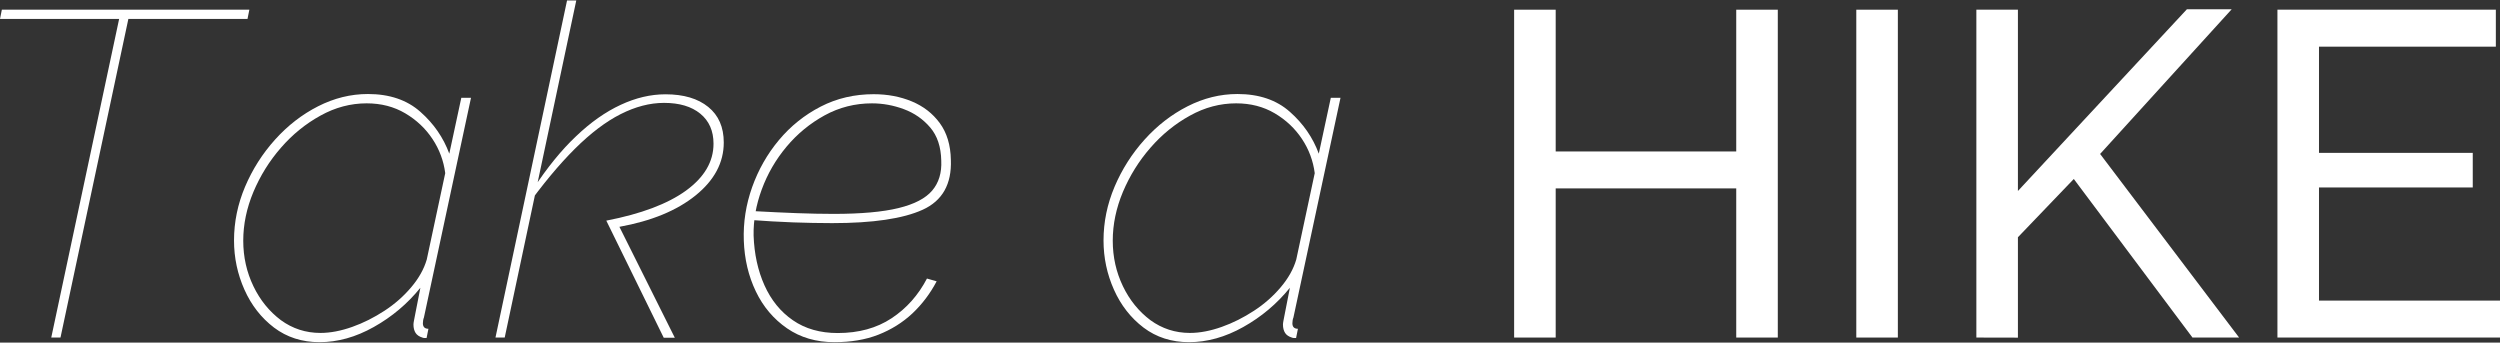
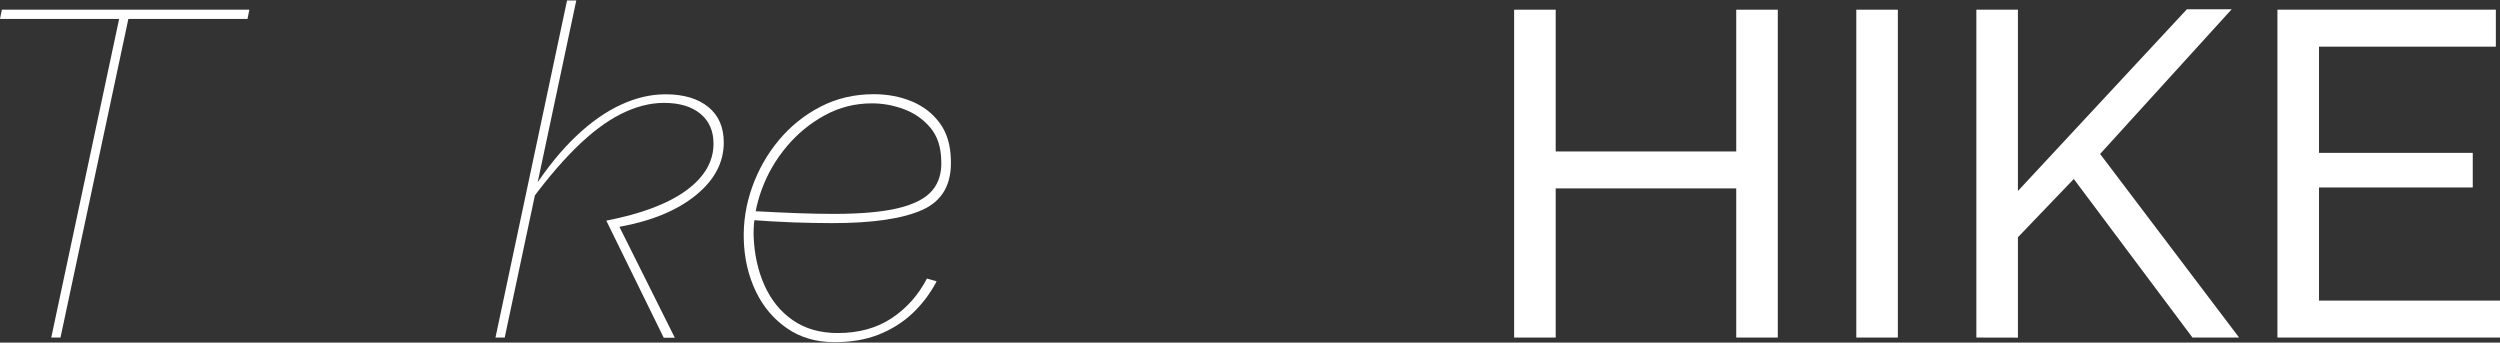
<svg xmlns="http://www.w3.org/2000/svg" version="1.1" id="Layer_1" x="0px" y="0px" viewBox="0 0 2707 371" style="enable-background:new 0 0 2707 371;" xml:space="preserve">
  <rect x="0" y="0" width="2707" height="371" fill="#333333" stroke="none" />
  <style type="text/css">
	.st0{fill:#FFFFFF;}
</style>
  <g>
    <g>
      <path class="st0" d="M129,20.5H0l2-10h268l-2,10H139l-73.5,345h-10L129,20.5z" />
-       <path class="st0" d="M346,370.5c-19,0-35.4-5.3-49.3-15.8c-13.8-10.5-24.5-24.2-32-41c-7.5-16.8-11.3-34.6-11.3-53.3    c0-20,4-39.4,12-58.3c8-18.8,18.8-35.8,32.5-51c13.7-15.2,29.2-27.2,46.5-36c17.3-8.8,35.3-13.3,54-13.3    c23.3,0,42.3,6.4,56.8,19.3c14.5,12.8,24.9,27.9,31.3,45.3l13-60.5H510l-51,238c-0.3,0.7-0.6,1.6-0.8,2.8    c-0.2,1.2-0.3,2.3-0.3,3.3c0,4,2,6,6,6l-2,10c-0.7,0-1.4,0-2.3,0c-0.8,0-1.6-0.2-2.3-0.5c-3.3-1-5.8-2.7-7.3-5    c-1.5-2.4-2.3-5.4-2.3-9.1c0-1,0.2-2.4,0.5-4c0.3-1.7,1-5.1,2-10.3s2.7-13.7,5-25.5c-14,17.3-30.8,31.5-50.5,42.5    C385.3,365,365.7,370.5,346,370.5z M347,360.5c10.7,0,22.1-2.2,34.3-6.5c12.2-4.3,23.8-10.2,35-17.5c11.2-7.3,20.8-15.8,29-25.5    c8.2-9.7,13.8-19.7,16.8-30l20-93.5c-1.7-13.3-6.3-25.7-13.8-37c-7.5-11.3-17.3-20.6-29.5-27.8c-12.2-7.2-26.1-10.8-41.8-10.8    c-17.3,0-34,4.4-50,13.3c-16,8.8-30.3,20.4-42.8,34.8c-12.5,14.3-22.4,30.3-29.8,47.8c-7.3,17.5-11,35.1-11,52.8    c0,17.7,3.7,34.1,11,49.3c7.3,15.2,17.3,27.4,29.8,36.8C316.7,355.8,331,360.5,347,360.5z" />
      <path class="st0" d="M614,0.5h10l-77.5,365h-10L614,0.5z M656.5,238.9c37.7-7.3,66.4-18.1,86.3-32.5    c19.8-14.4,29.8-31.3,29.8-50.8c0-13.9-4.8-24.7-14.3-32.5s-22.6-11.7-39.3-11.7c-15.3,0-31,4.1-47,12.2s-32.5,20.6-49.5,37.5    s-35,38.5-54,65l9-21.8c15-22.8,30.4-41.8,46.3-56.8c15.8-15.1,31.9-26.4,48.3-34c16.3-7.6,32.5-11.4,48.5-11.4    c19.7,0,35.1,4.6,46.3,13.7c11.2,9.1,16.8,21.9,16.8,38.5c0,21.8-10.2,40.9-30.5,57.3c-20.3,16.4-47.8,27.7-82.5,34l60,120.1h-12    L656.5,238.9z" />
      <path class="st0" d="M903.5,370.5c-19.7,0-36.8-5-51.3-15s-25.8-23.3-33.8-40c-8-16.7-12.3-35-13-55c-0.7-19.7,2.3-38.9,9-57.8    c6.7-18.8,16.3-35.8,29-51c12.7-15.2,27.8-27.3,45.3-36.3S925.3,102,946,102c15,0,28.8,2.6,41.3,7.8c12.5,5.2,22.6,13,30.3,23.5    c7.7,10.5,11.7,23.8,12,39.8c1,26.3-9.2,44.3-30.5,54c-21.3,9.7-54,14.5-98,14.5c-13.7,0-27.8-0.3-42.3-0.8S828,239.3,810,238    l4-9.5c18.7,1,34.9,1.8,48.8,2.3c13.8,0.5,27.1,0.8,39.8,0.8c29.7,0,53.1-2.1,70.3-6.3c17.2-4.2,29.3-10.5,36.5-19    c7.2-8.5,10.4-19.3,9.8-32.3c-0.3-15-4.3-27-12-36c-7.7-9-17.2-15.6-28.5-19.8c-11.3-4.2-22.8-6.3-34.5-6.3    c-18.3,0-35.4,4.3-51.3,13c-15.8,8.7-29.6,20-41.3,34c-11.7,14-20.6,29.4-26.8,46.3c-6.2,16.8-9.1,33.4-8.8,49.8    c0.7,20,4.6,38,11.8,54c7.2,16,17.4,28.6,30.8,37.8c13.3,9.2,29.5,13.8,48.5,13.8c22.7,0,42.1-5.3,58.3-16    c16.2-10.7,28.9-25,38.3-43l10.5,3c-7,13.3-15.8,24.9-26.3,34.8c-10.5,9.8-22.8,17.5-36.8,23S921.2,370.5,903.5,370.5z" />
-       <path class="st0" d="M1287.5,370.5c-19,0-35.4-5.3-49.3-15.8c-13.8-10.5-24.5-24.2-32-41c-7.5-16.8-11.3-34.6-11.3-53.3    c0-20,4-39.4,12-58.3c8-18.8,18.8-35.8,32.5-51c13.7-15.2,29.2-27.2,46.5-36c17.3-8.8,35.3-13.3,54-13.3    c23.3,0,42.3,6.4,56.8,19.3c14.5,12.8,24.9,27.9,31.3,45.3l13-60.5h10.5l-51,238c-0.3,0.7-0.6,1.6-0.8,2.8    c-0.2,1.2-0.3,2.3-0.3,3.3c0,4,2,6,6,6l-2,10c-0.7,0-1.4,0-2.3,0c-0.8,0-1.6-0.2-2.3-0.5c-3.3-1-5.8-2.7-7.3-5    c-1.5-2.4-2.3-5.4-2.3-9.1c0-1,0.2-2.4,0.5-4c0.3-1.7,1-5.1,2-10.3s2.7-13.7,5-25.5c-14,17.3-30.8,31.5-50.5,42.5    C1326.8,365,1307.1,370.5,1287.5,370.5z M1288.5,360.5c10.7,0,22.1-2.2,34.3-6.5c12.2-4.3,23.8-10.2,35-17.5    c11.2-7.3,20.8-15.8,29-25.5c8.2-9.7,13.8-19.7,16.8-30l20-93.5c-1.7-13.3-6.3-25.7-13.8-37c-7.5-11.3-17.3-20.6-29.5-27.8    c-12.2-7.2-26.1-10.8-41.8-10.8c-17.3,0-34,4.4-50,13.3c-16,8.8-30.3,20.4-42.8,34.8c-12.5,14.3-22.4,30.3-29.8,47.8    c-7.3,17.5-11,35.1-11,52.8c0,17.7,3.7,34.1,11,49.3c7.3,15.2,17.3,27.4,29.8,36.8C1258.2,355.8,1272.5,360.5,1288.5,360.5z" />
      <path class="st0" d="M1925,10.5v355h-45V204h-195.5v161.5h-45v-355h45V164H1880V10.5H1925z" />
      <path class="st0" d="M2010,365.5v-355h45v355H2010z" />
      <path class="st0" d="M2140,365.5v-355h45v196.3L2368,10h48.5L2274,166.7l150.5,198.8H2374l-128.5-171.7l-60.5,63.1v108.7    L2140,365.5L2140,365.5z" />
      <path class="st0" d="M2707,325.5v40h-241v-355h236.5v40H2511v115h166.5V203H2511v122.5H2707z" />
    </g>
  </g>
</svg>